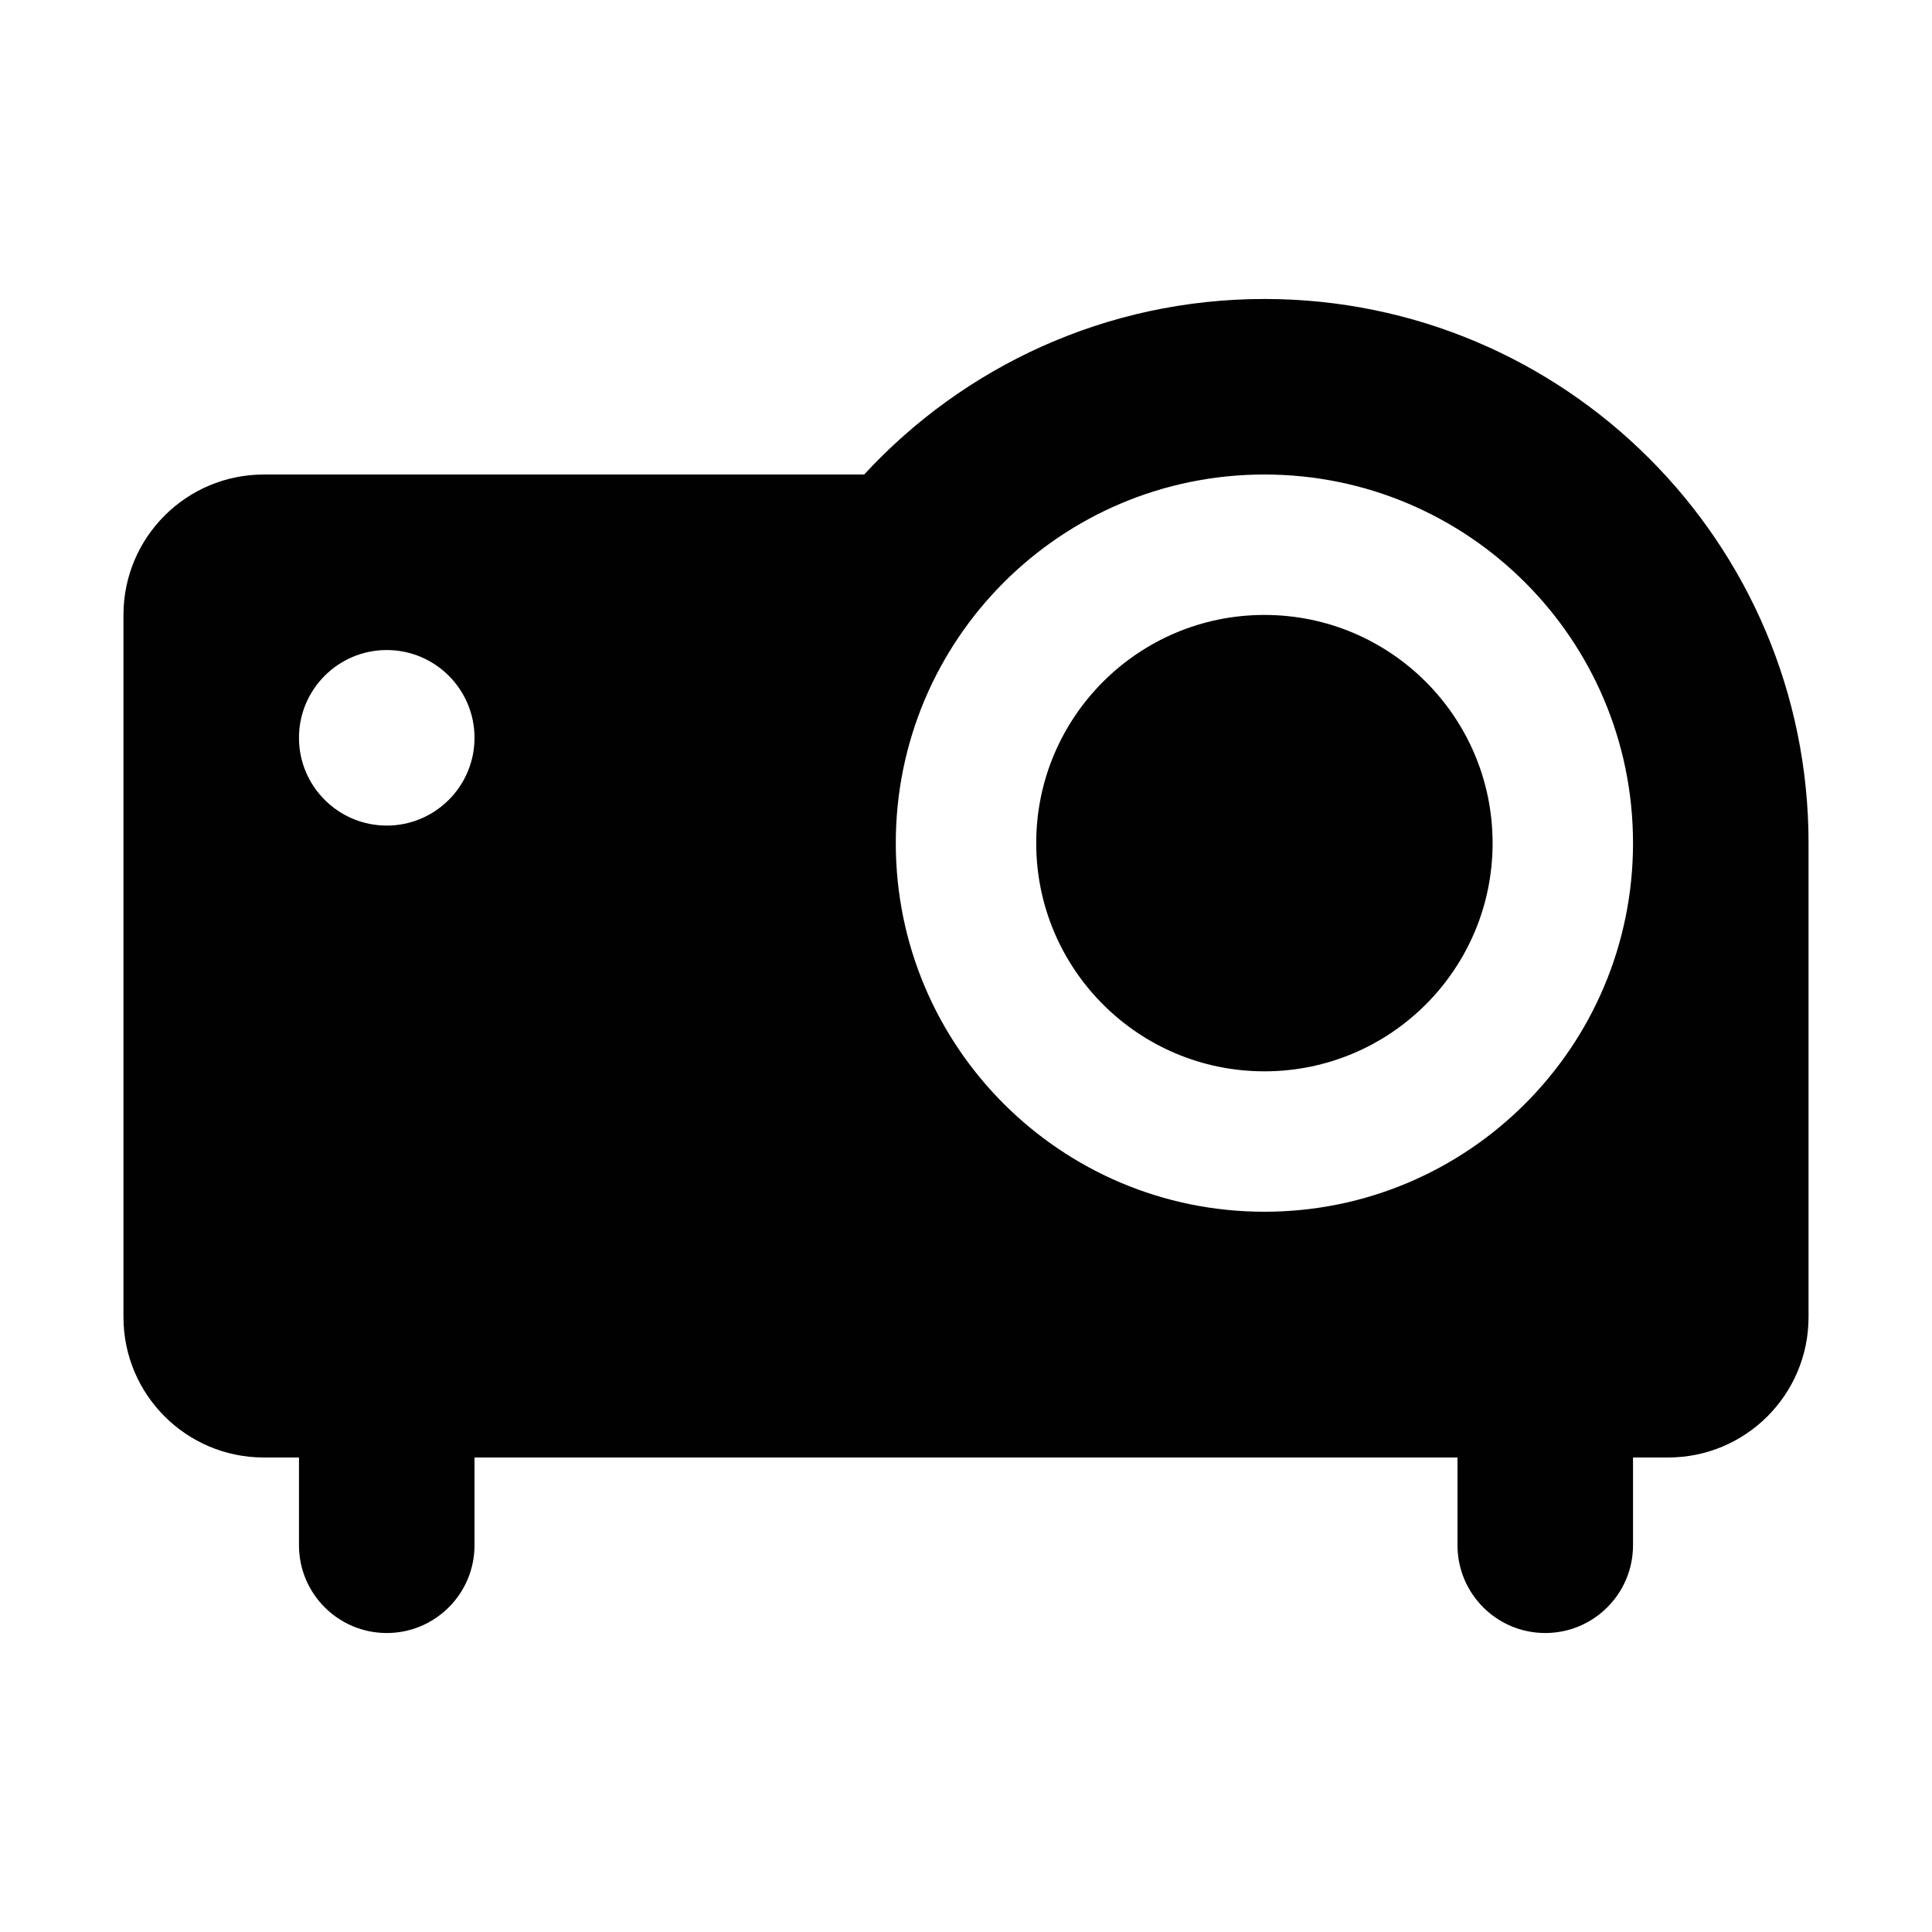
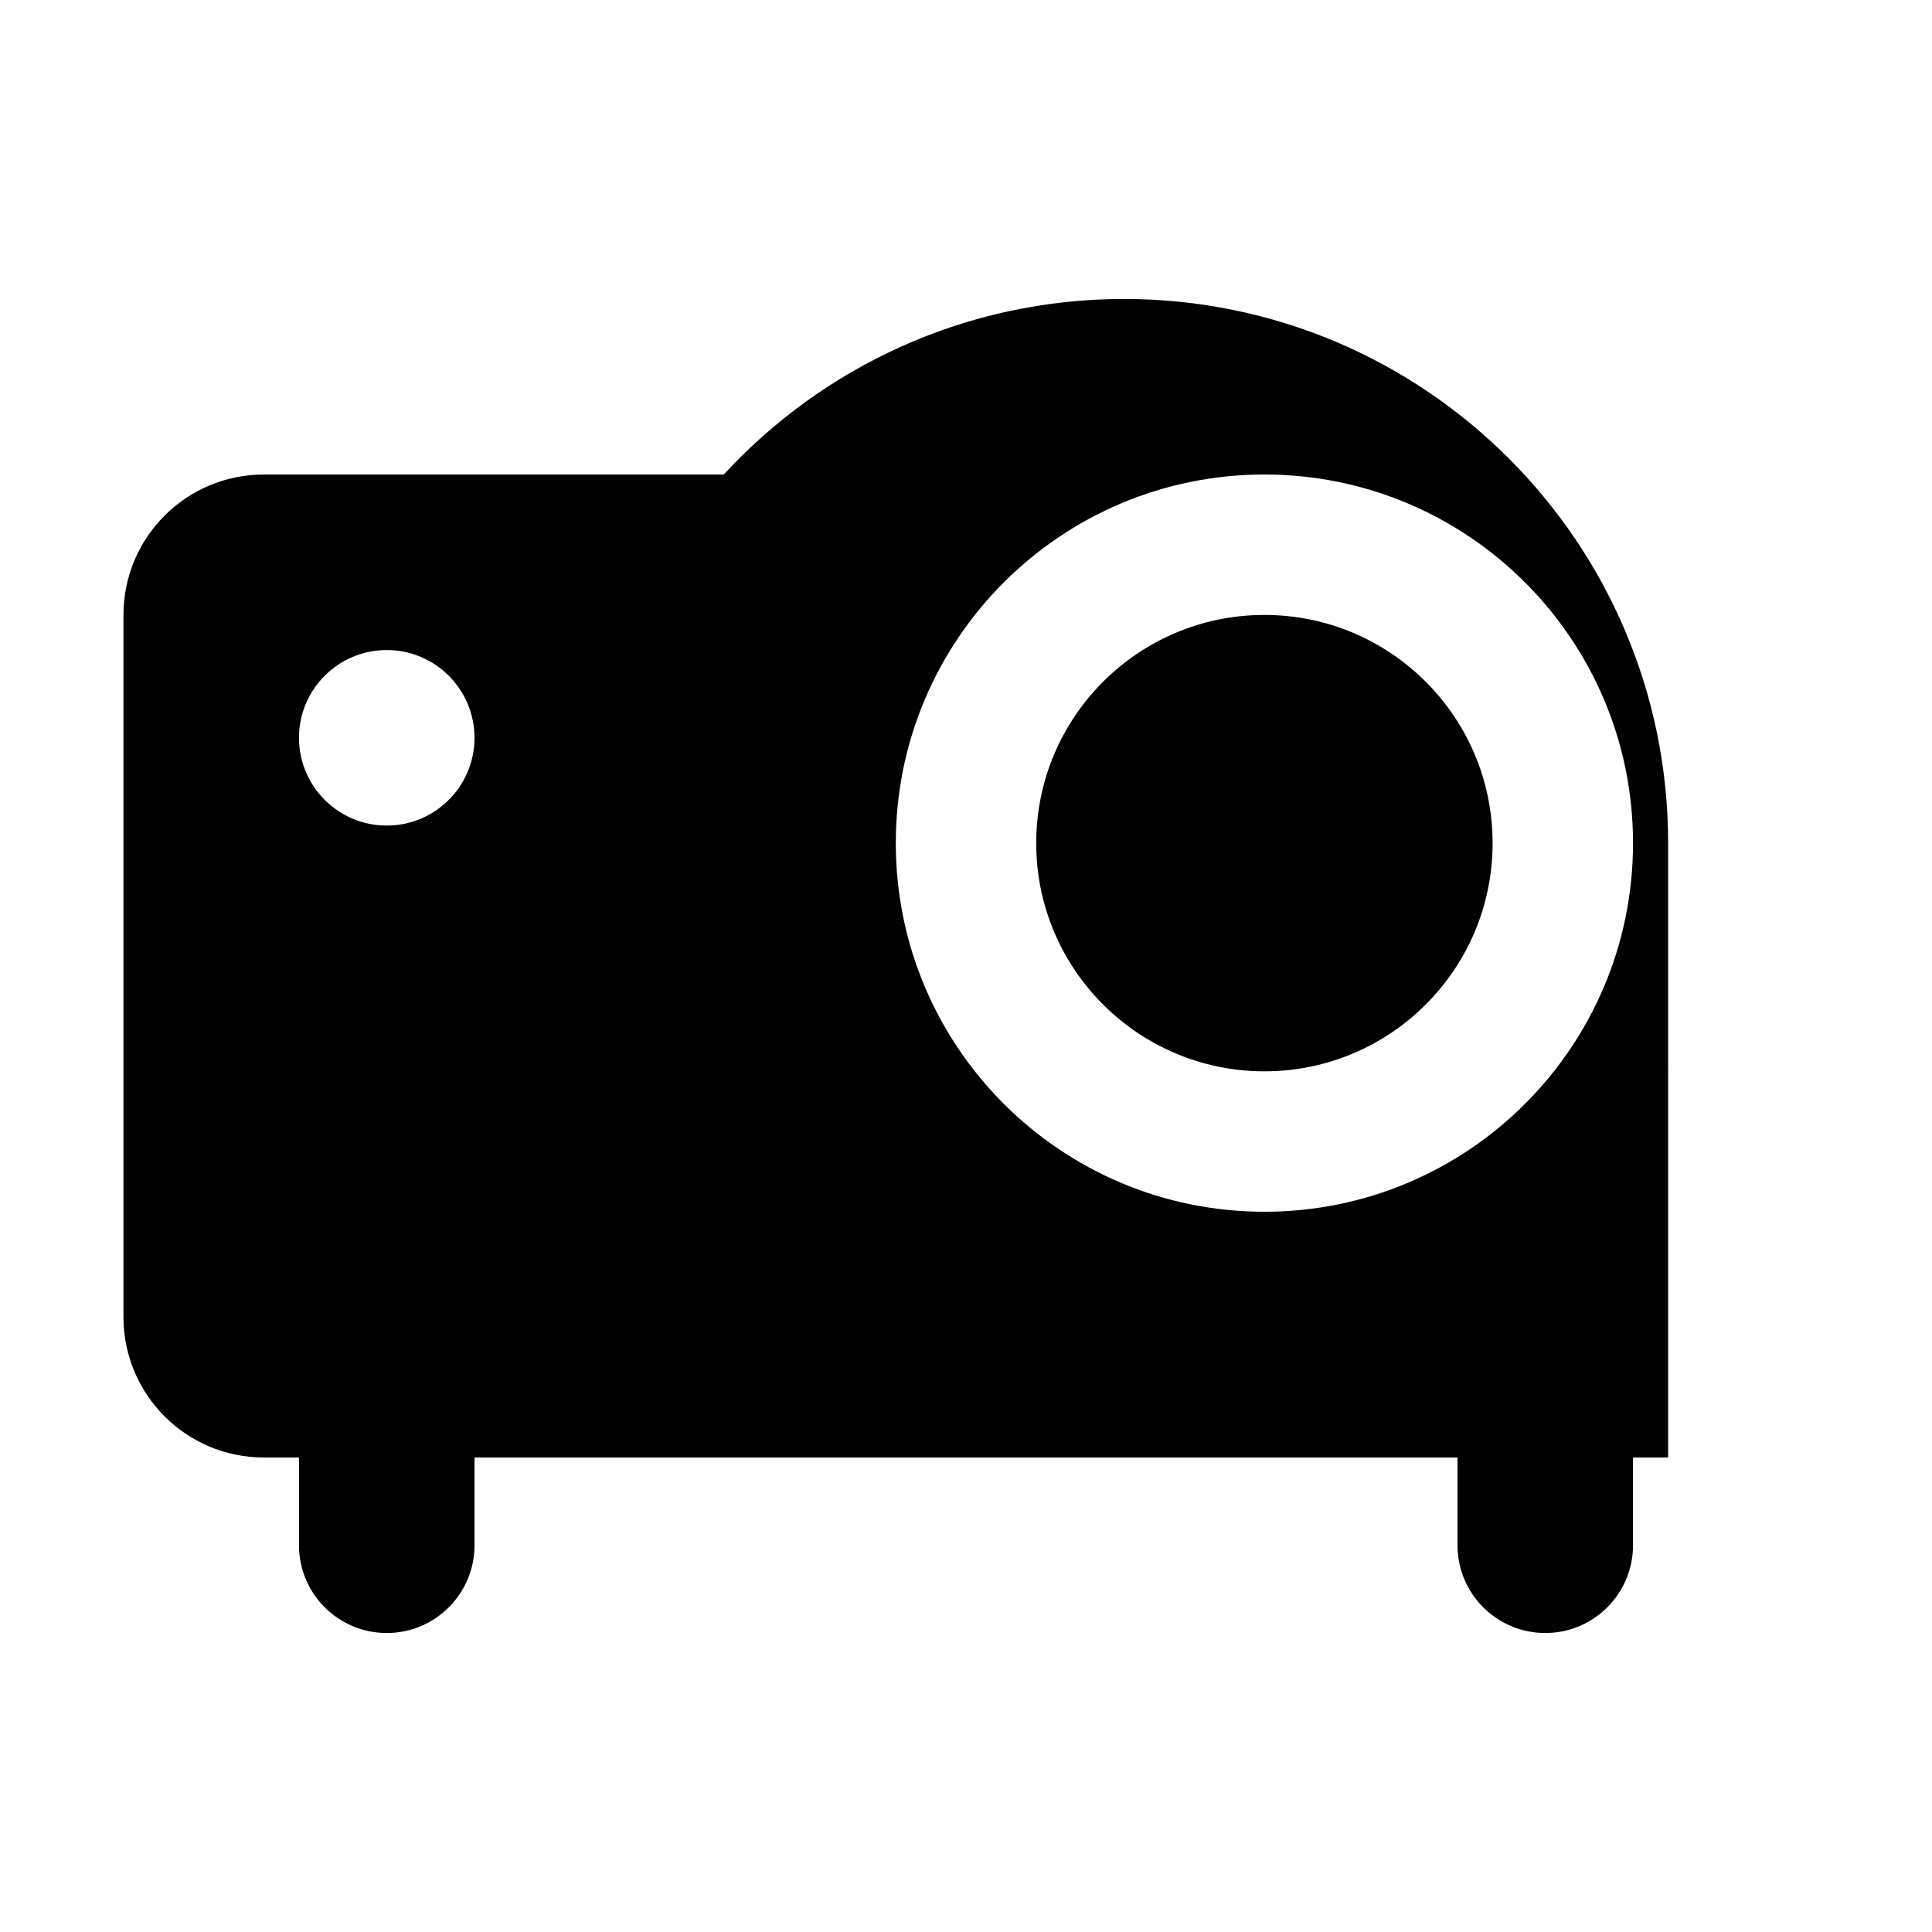
<svg xmlns="http://www.w3.org/2000/svg" enable-background="new 0 0 500 500" height="500px" id="Layer_1" version="1.1" viewBox="0 0 500 500" width="500px" xml:space="preserve">
-   <path clip-rule="evenodd" d="M327.228,159.145c-32.614,0-59.056,26.441-59.056,59.056  c0,32.615,26.441,59.057,59.056,59.057c32.616,0,59.057-26.442,59.057-59.057C386.284,185.585,359.844,159.145,327.228,159.145z   M377.198,377.198v22.711c0,12.54,10.175,22.715,22.711,22.715c12.54,0,22.715-10.175,22.715-22.715v-22.711h9.087  c20.078,0,36.34-16.267,36.34-36.346V218.201c0-77.773-63.049-140.825-140.823-140.825c-40.975,0-77.866,17.536-103.579,45.427  H68.29c-20.077,0-36.34,16.264-36.34,36.342v181.708c0,20.079,16.264,36.346,36.34,36.346h9.086v22.711  c0,12.54,10.177,22.715,22.714,22.715c12.538,0,22.713-10.175,22.713-22.715v-22.711H377.198z M77.375,190.944  c0-12.536,10.177-22.713,22.714-22.713c12.538,0,22.713,10.177,22.713,22.713c0,12.537-10.175,22.714-22.713,22.714  C87.553,213.658,77.375,203.481,77.375,190.944z M327.228,122.802c52.694,0,95.396,42.704,95.396,95.398  c0,52.696-42.702,95.398-95.396,95.398c-52.693,0-95.398-42.702-95.398-95.398C231.83,165.506,274.534,122.802,327.228,122.802z" fill="#010101" fill-rule="evenodd" />
+   <path clip-rule="evenodd" d="M327.228,159.145c-32.614,0-59.056,26.441-59.056,59.056  c0,32.615,26.441,59.057,59.056,59.057c32.616,0,59.057-26.442,59.057-59.057C386.284,185.585,359.844,159.145,327.228,159.145z   M377.198,377.198v22.711c0,12.54,10.175,22.715,22.711,22.715c12.54,0,22.715-10.175,22.715-22.715v-22.711h9.087  V218.201c0-77.773-63.049-140.825-140.823-140.825c-40.975,0-77.866,17.536-103.579,45.427  H68.29c-20.077,0-36.34,16.264-36.34,36.342v181.708c0,20.079,16.264,36.346,36.34,36.346h9.086v22.711  c0,12.54,10.177,22.715,22.714,22.715c12.538,0,22.713-10.175,22.713-22.715v-22.711H377.198z M77.375,190.944  c0-12.536,10.177-22.713,22.714-22.713c12.538,0,22.713,10.177,22.713,22.713c0,12.537-10.175,22.714-22.713,22.714  C87.553,213.658,77.375,203.481,77.375,190.944z M327.228,122.802c52.694,0,95.396,42.704,95.396,95.398  c0,52.696-42.702,95.398-95.396,95.398c-52.693,0-95.398-42.702-95.398-95.398C231.83,165.506,274.534,122.802,327.228,122.802z" fill="#010101" fill-rule="evenodd" />
</svg>